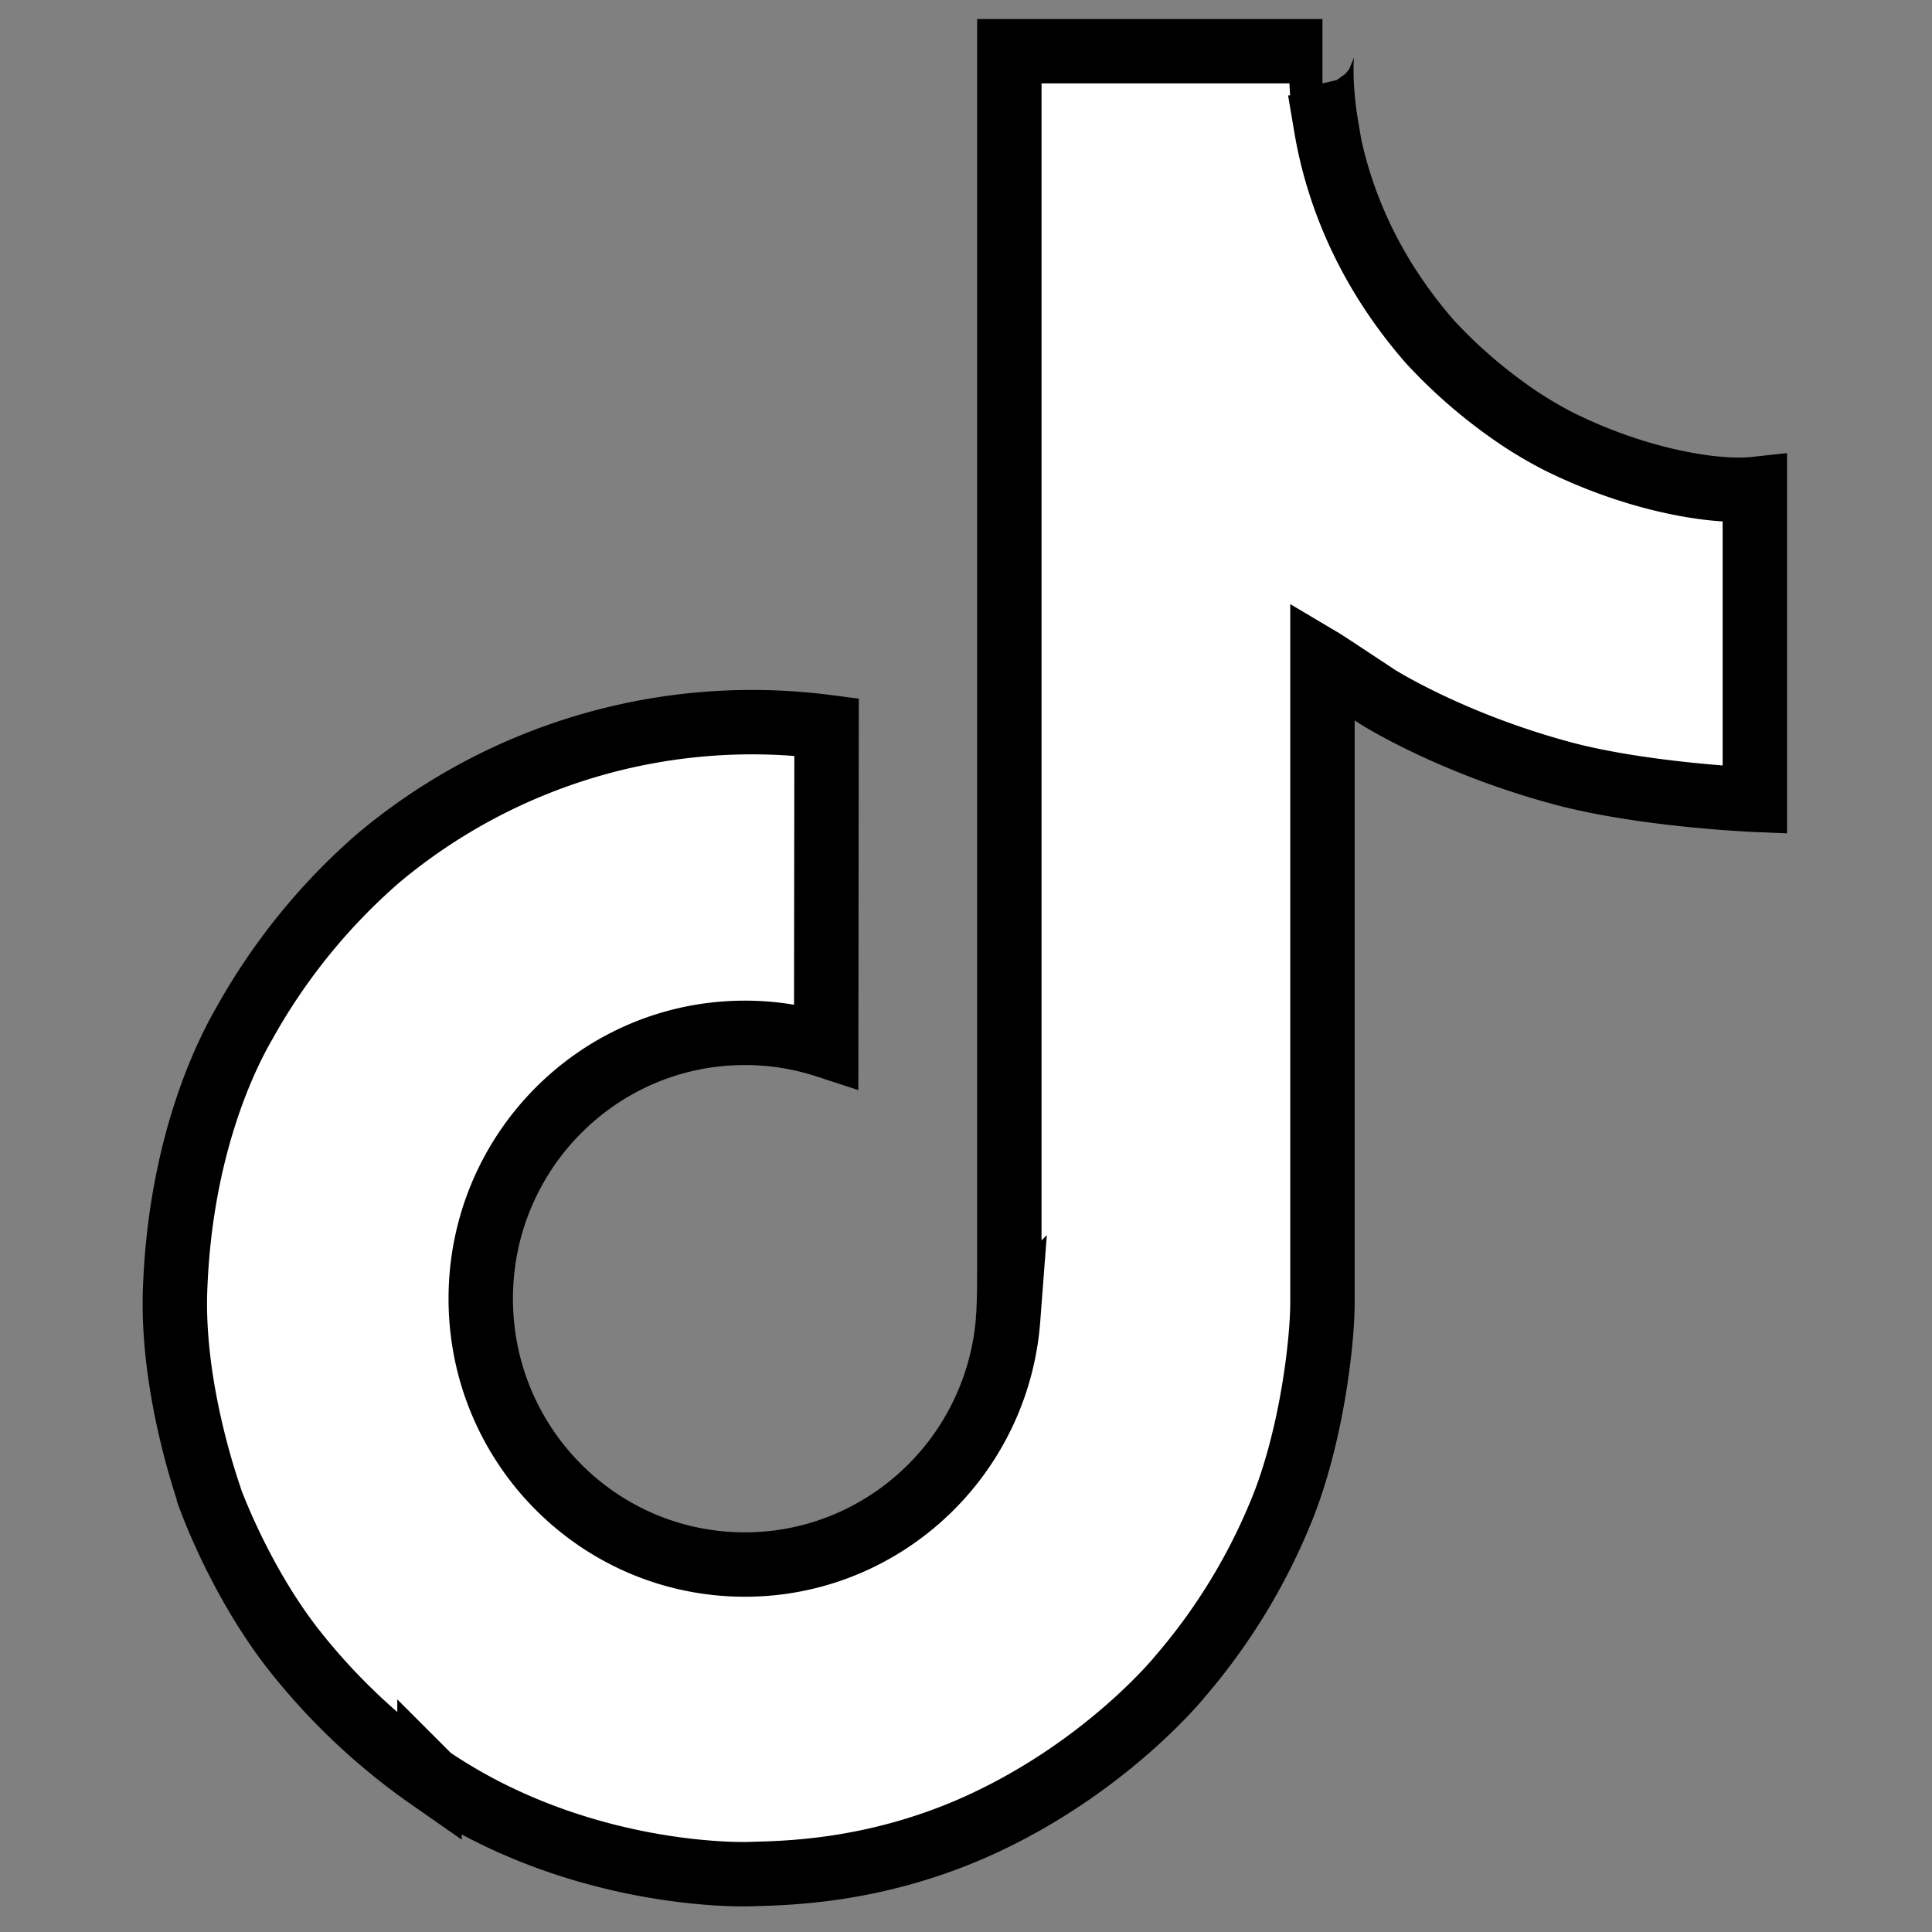
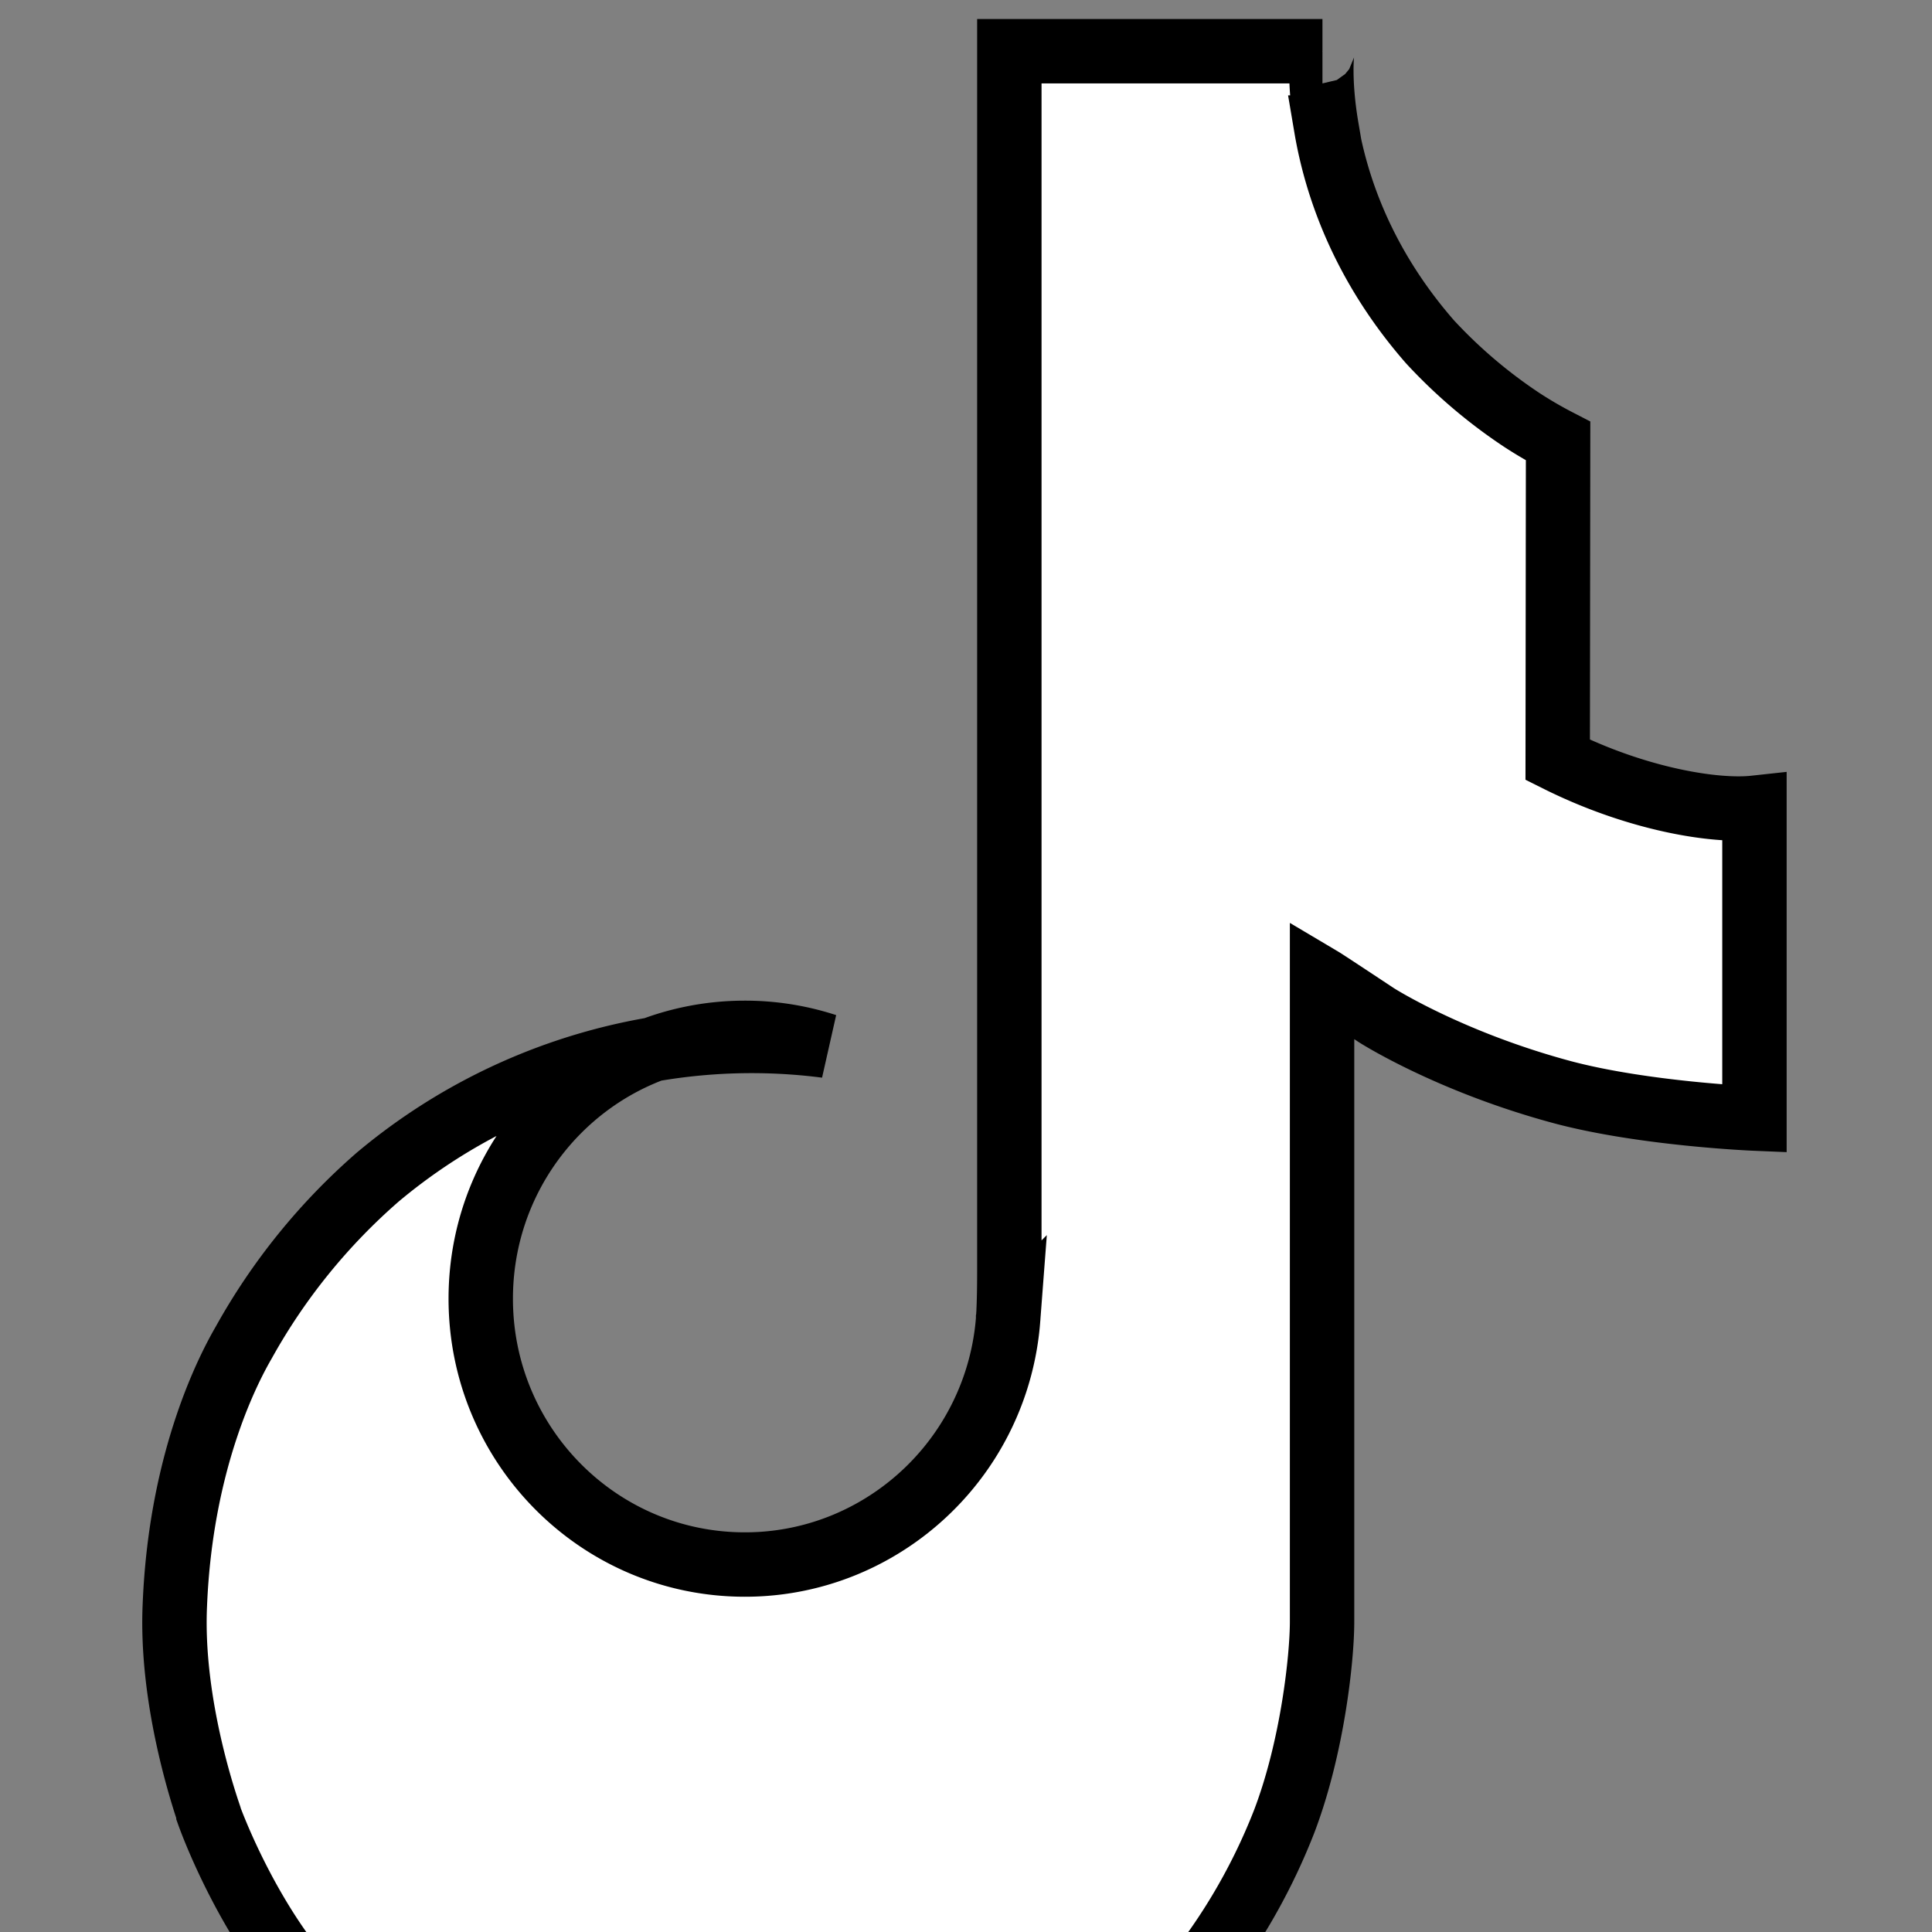
<svg xmlns="http://www.w3.org/2000/svg" width="30" height="30" aria-label="Threads">
  <rect width="100%" height="100%" fill="#808080" stroke="none" />
  <style type="text/css">
	.st0{fill:#FFFFFF;}
</style>
-   <path stroke="null" class="st0" d="m24.194,6.849a6.444,6.444 0 0 1 -0.557,-0.324a7.835,7.835 0 0 1 -1.431,-1.216c-1.067,-1.221 -1.466,-2.46 -1.613,-3.328l0.006,0c-0.123,-0.72 -0.072,-1.186 -0.064,-1.186l-4.862,0l0,18.799c0,0.252 0,0.502 -0.011,0.748c0,0.031 -0.003,0.059 -0.005,0.092c0,0.014 0,0.028 -0.003,0.042c0,0.004 0,0.007 0,0.011a4.128,4.128 0 0 1 -2.077,3.276a4.057,4.057 0 0 1 -2.011,0.531c-2.265,0 -4.101,-1.847 -4.101,-4.128s1.836,-4.128 4.101,-4.128a4.063,4.063 0 0 1 1.263,0.2l0.006,-4.95a9.031,9.031 0 0 0 -6.959,2.036a9.541,9.541 0 0 0 -2.082,2.567c-0.205,0.354 -0.98,1.776 -1.073,4.083c-0.059,1.31 0.334,2.667 0.522,3.227l0,0.012c0.118,0.33 0.575,1.457 1.32,2.407a9.879,9.879 0 0 0 2.106,1.987l0,-0.012l0.012,0.012c2.354,1.599 4.963,1.494 4.963,1.494c0.452,-0.018 1.965,0 3.683,-0.814c1.906,-0.903 2.991,-2.248 2.991,-2.248a9.345,9.345 0 0 0 1.63,-2.709c0.44,-1.156 0.587,-2.543 0.587,-3.098l0,-9.973c0.059,0.035 0.844,0.555 0.844,0.555s1.132,0.725 2.897,1.198c1.267,0.336 2.973,0.407 2.973,0.407l0,-4.826c-0.598,0.065 -1.812,-0.124 -3.055,-0.744z" />
+   <path stroke="null" class="st0" d="m24.194,6.849a6.444,6.444 0 0 1 -0.557,-0.324a7.835,7.835 0 0 1 -1.431,-1.216c-1.067,-1.221 -1.466,-2.46 -1.613,-3.328l0.006,0c-0.123,-0.72 -0.072,-1.186 -0.064,-1.186l-4.862,0l0,18.799c0,0.252 0,0.502 -0.011,0.748c0,0.031 -0.003,0.059 -0.005,0.092c0,0.014 0,0.028 -0.003,0.042c0,0.004 0,0.007 0,0.011a4.128,4.128 0 0 1 -2.077,3.276a4.057,4.057 0 0 1 -2.011,0.531c-2.265,0 -4.101,-1.847 -4.101,-4.128s1.836,-4.128 4.101,-4.128a4.063,4.063 0 0 1 1.263,0.2a9.031,9.031 0 0 0 -6.959,2.036a9.541,9.541 0 0 0 -2.082,2.567c-0.205,0.354 -0.98,1.776 -1.073,4.083c-0.059,1.31 0.334,2.667 0.522,3.227l0,0.012c0.118,0.33 0.575,1.457 1.32,2.407a9.879,9.879 0 0 0 2.106,1.987l0,-0.012l0.012,0.012c2.354,1.599 4.963,1.494 4.963,1.494c0.452,-0.018 1.965,0 3.683,-0.814c1.906,-0.903 2.991,-2.248 2.991,-2.248a9.345,9.345 0 0 0 1.63,-2.709c0.44,-1.156 0.587,-2.543 0.587,-3.098l0,-9.973c0.059,0.035 0.844,0.555 0.844,0.555s1.132,0.725 2.897,1.198c1.267,0.336 2.973,0.407 2.973,0.407l0,-4.826c-0.598,0.065 -1.812,-0.124 -3.055,-0.744z" />
</svg>